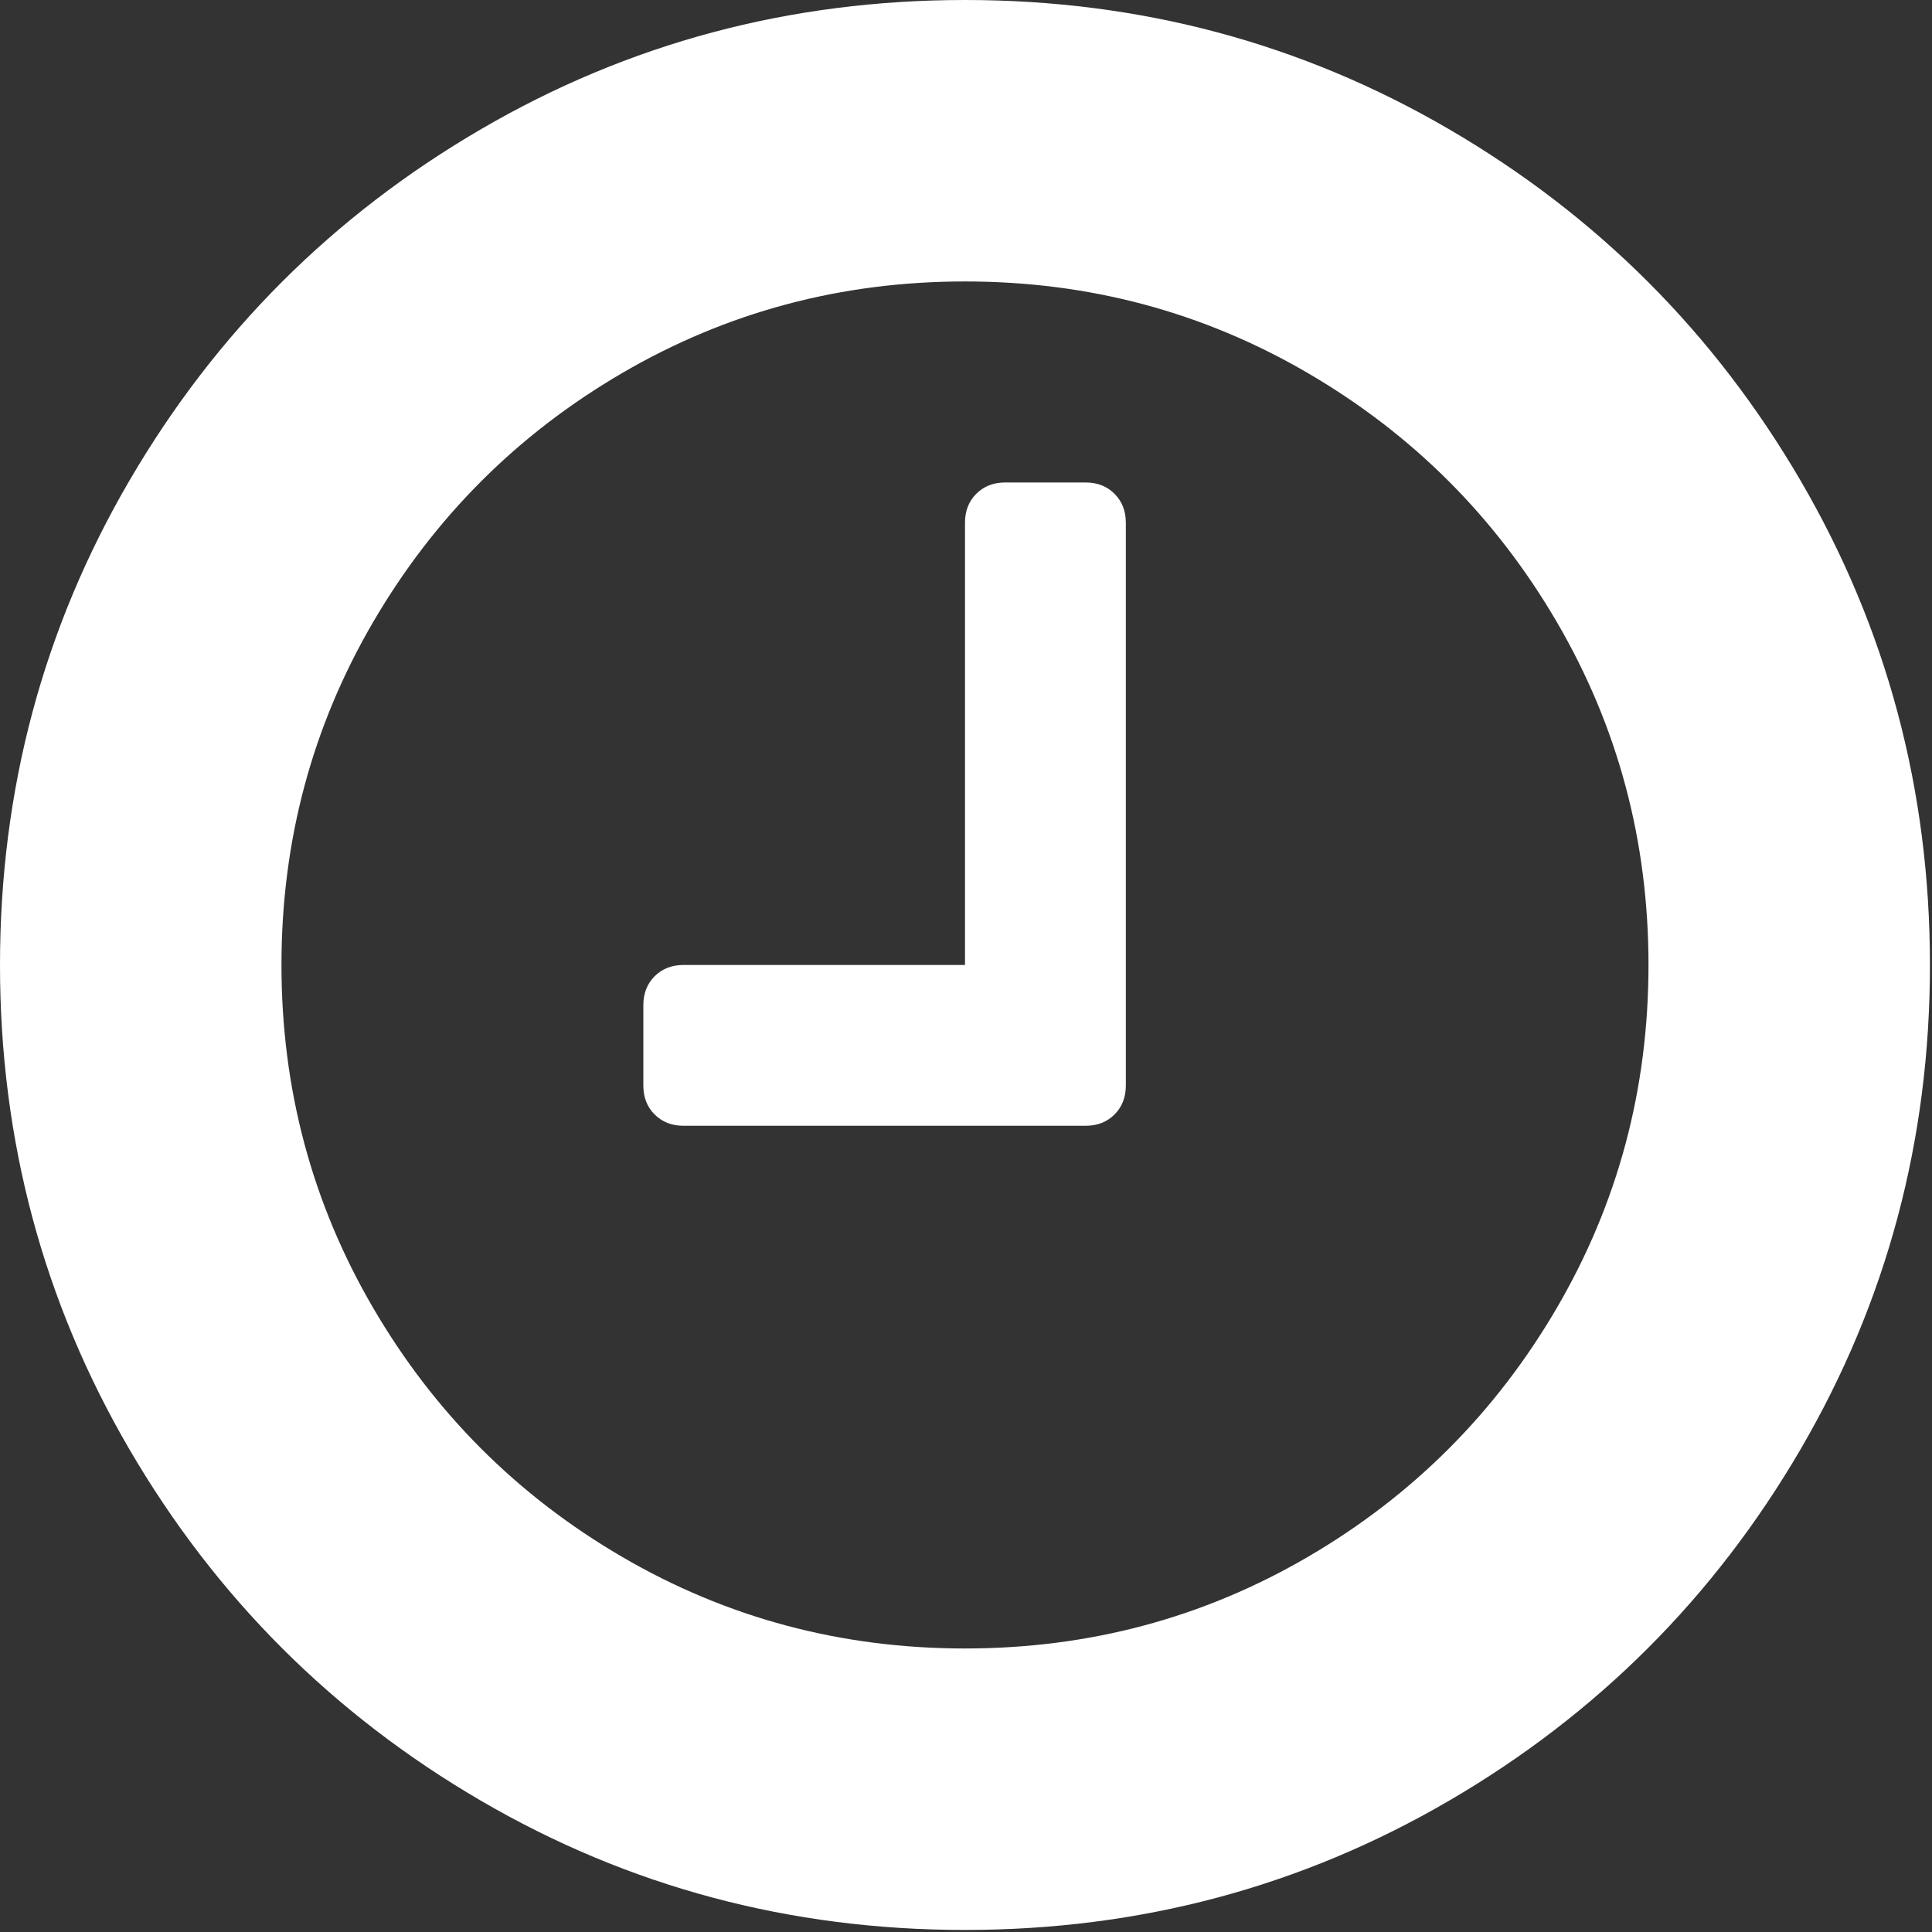
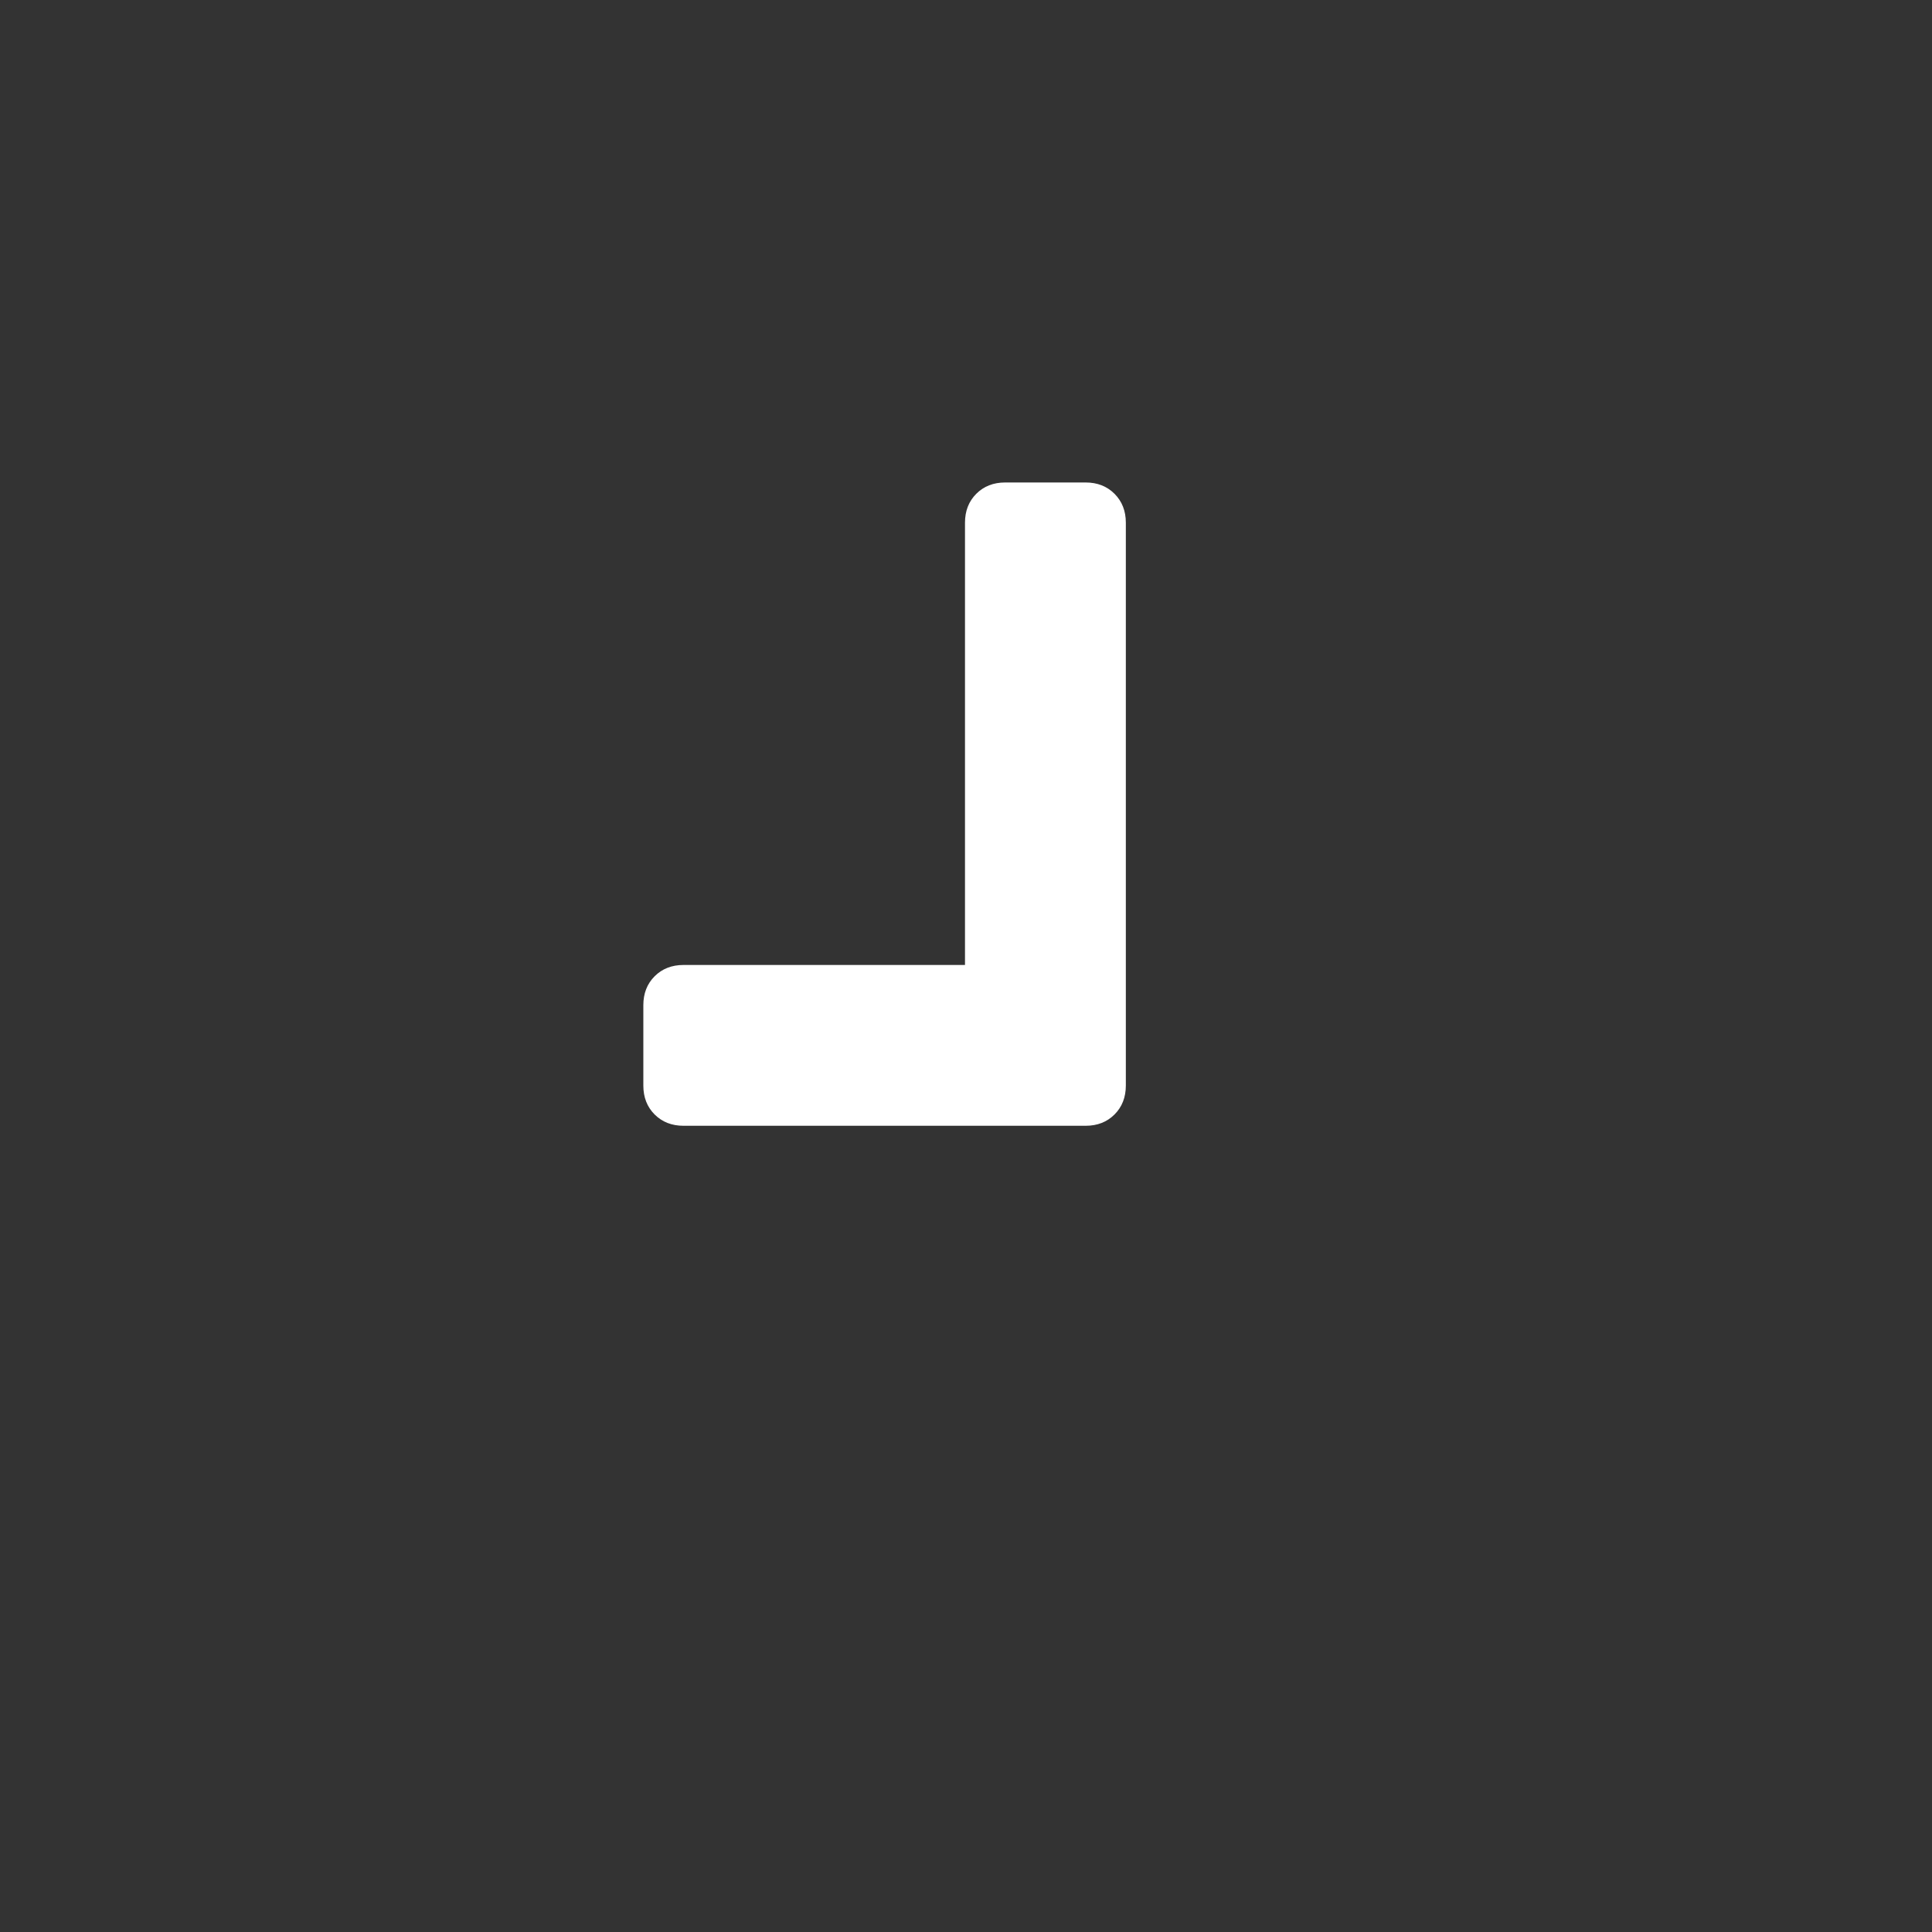
<svg xmlns="http://www.w3.org/2000/svg" width="439px" height="439px" viewBox="0 0 439 439">
  <rect x="0" y="0" width="439" height="439" fill="#333333" stroke="none" />
  <title>time</title>
  <desc>Created with Sketch.</desc>
  <g id="Page-1" stroke="none" stroke-width="1" fill="none" fill-rule="evenodd">
    <g id="time" fill="#FFFFFF" fill-rule="nonzero">
-       <path d="M409.133,109.203 C389.525,75.611 362.928,49.014 329.335,29.407 C295.736,9.801 259.058,0 219.273,0 C179.492,0 142.803,9.801 109.21,29.407 C75.615,49.011 49.018,75.608 29.41,109.203 C9.801,142.8 0,179.489 0,219.267 C0,259.047 9.804,295.73 29.407,329.329 C49.014,362.921 75.611,389.518 109.206,409.127 C142.803,428.732 179.489,438.534 219.269,438.534 C259.049,438.534 295.739,428.732 329.334,409.127 C362.927,389.525 389.523,362.921 409.129,329.329 C428.732,295.733 438.532,259.045 438.532,219.267 C438.533,179.485 428.732,142.795 409.133,109.203 Z M353.742,297.208 C339.848,320.999 321.006,339.848 297.215,353.742 C273.424,367.636 247.444,374.576 219.27,374.576 C191.103,374.576 165.121,367.636 141.327,353.742 C117.536,339.847 98.694,320.999 84.8,297.208 C70.903,273.417 63.957,247.436 63.957,219.267 C63.957,191.096 70.906,165.115 84.8,141.324 C98.691,117.533 117.538,98.687 141.327,84.794 C165.118,70.899 191.099,63.954 219.27,63.954 C247.443,63.954 273.424,70.899 297.215,84.794 C321.006,98.688 339.849,117.533 353.742,141.324 C367.637,165.115 374.58,191.096 374.58,219.267 C374.58,247.436 367.637,273.417 353.742,297.208 Z" id="Shape" />
      <path d="M246.68,109.631 L228.406,109.631 C225.737,109.631 223.553,110.49 221.836,112.201 C220.13,113.914 219.271,116.101 219.271,118.766 L219.271,219.266 L155.318,219.266 C152.651,219.266 150.465,220.121 148.751,221.83 C147.039,223.542 146.183,225.731 146.183,228.401 L146.183,246.672 C146.183,249.338 147.039,251.528 148.751,253.239 C150.466,254.95 152.656,255.805 155.318,255.805 L246.685,255.805 C249.347,255.805 251.538,254.95 253.246,253.239 C254.957,251.528 255.819,249.338 255.819,246.672 L255.819,118.766 C255.819,116.103 254.957,113.917 253.246,112.201 C251.536,110.49 249.346,109.631 246.68,109.631 Z" id="Path" />
    </g>
  </g>
</svg>